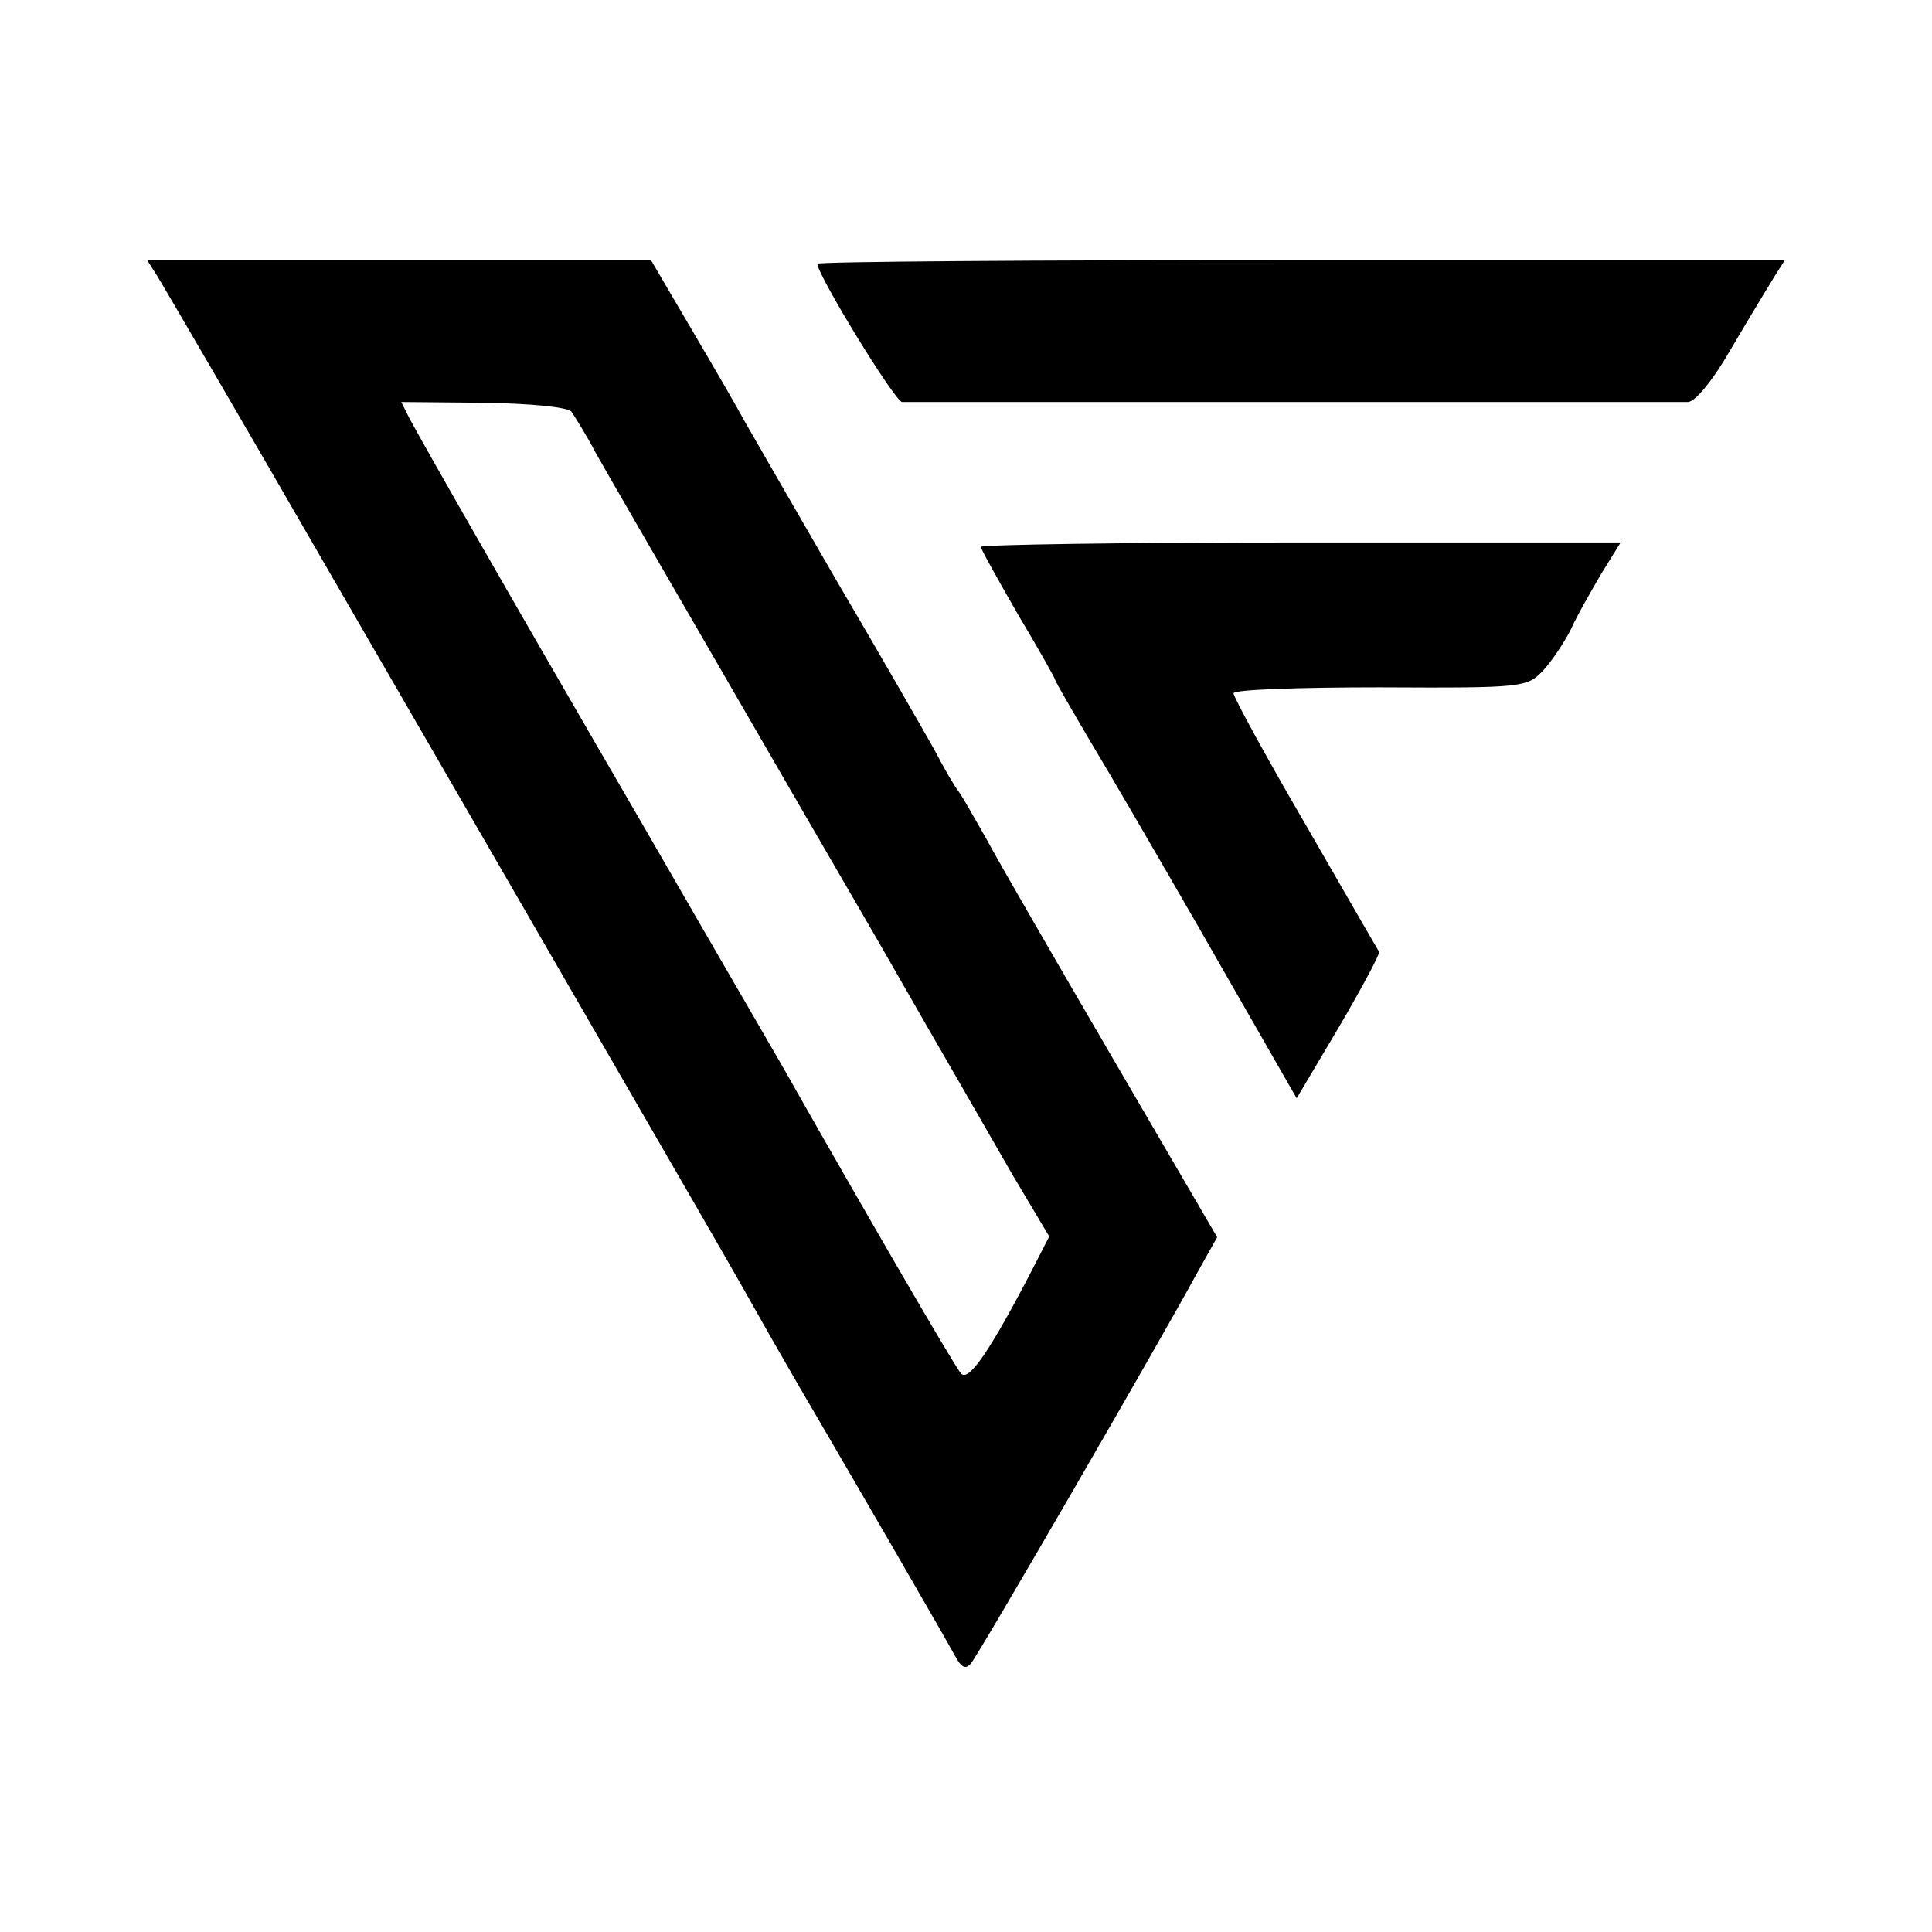
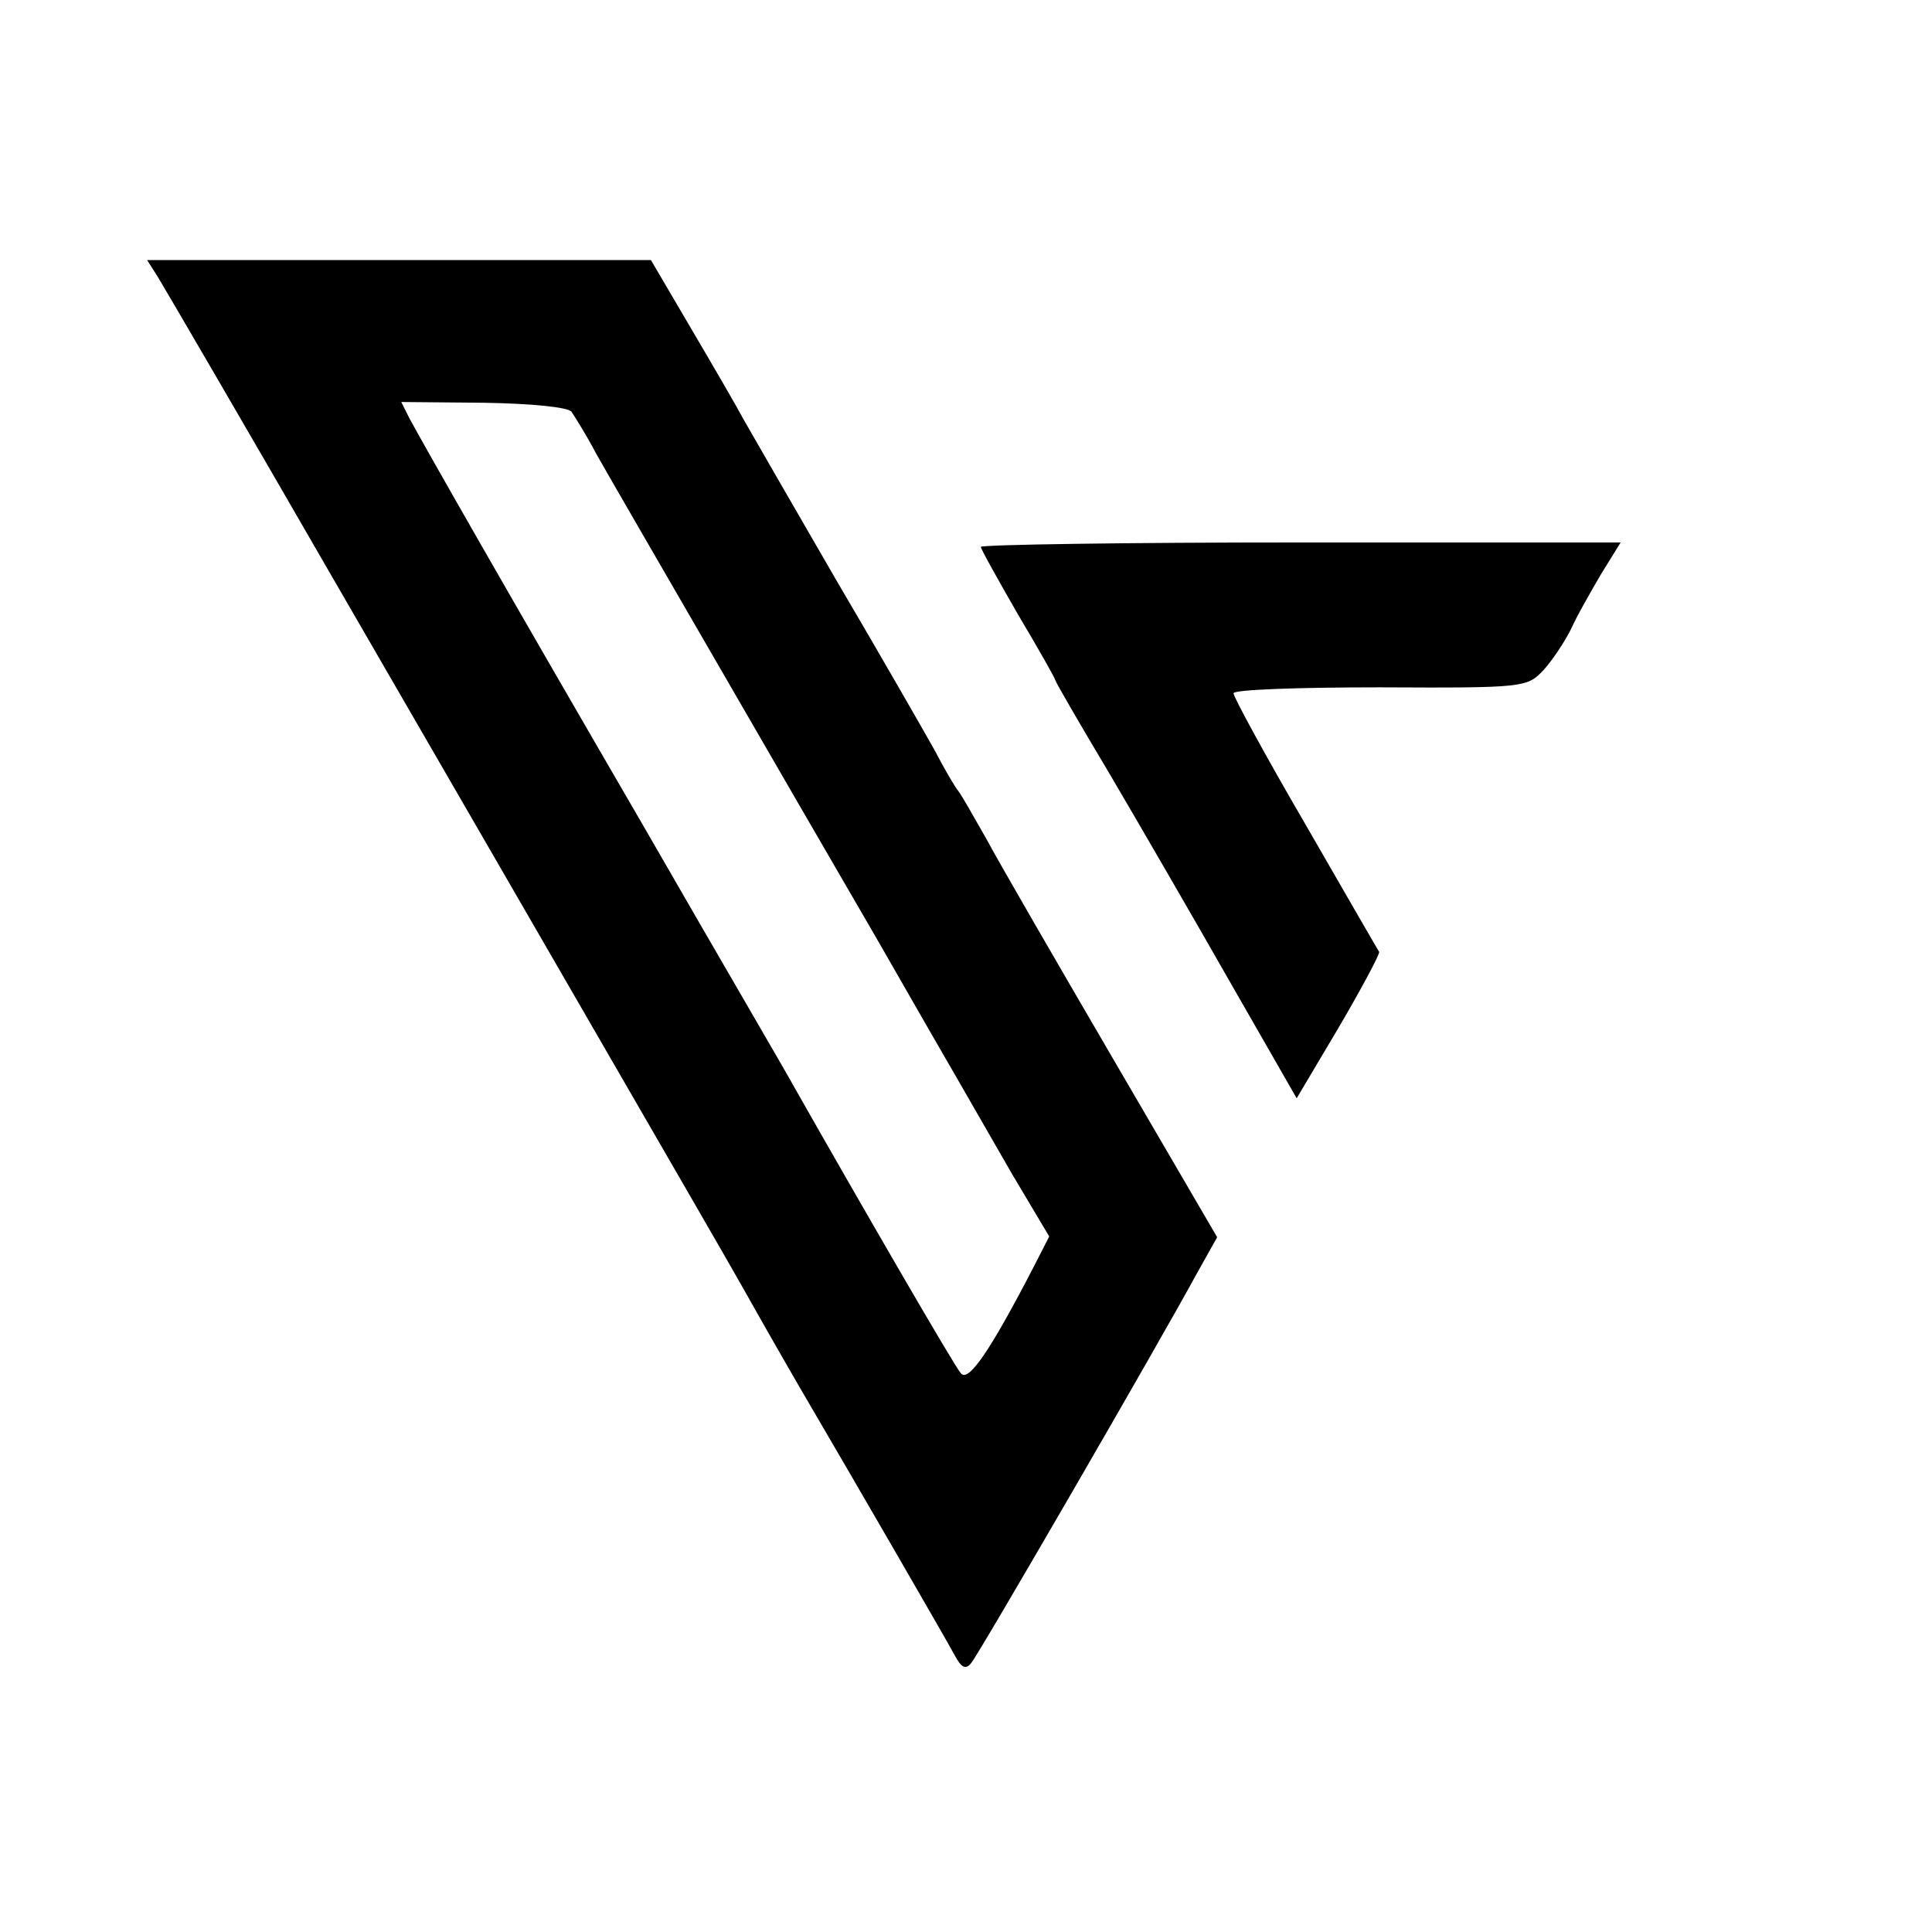
<svg xmlns="http://www.w3.org/2000/svg" version="1.0" width="260pt" height="260pt" viewBox="0 0 260 260" preserveAspectRatio="xMidYMid meet">
  <g transform="translate(0,260) scale(0.1,-0.1)" fill="#000000" stroke="none">
    <path d="M212 2228 c8 -13 116 -198 240 -413 124 -214 292 -505 373 -645 81 -140 159 -275 173 -300 14 -25 48 -85 77 -135 93 -159 197 -339 210 -363 9 -17 15 -19 22 -10 11 13 253 431 303 523 l28 50 -140 240 c-77 132 -154 265 -170 295 -17 30 -34 60 -38 65 -5 6 -19 30 -32 55 -14 25 -73 128 -133 230 -59 102 -115 199 -124 215 -9 17 -41 72 -71 123 l-54 92 -339 0 -339 0 14 -22z m557 -182 c4 -6 20 -31 33 -56 14 -25 83 -144 153 -265 70 -121 170 -294 223 -385 52 -91 104 -181 115 -200 11 -19 42 -73 69 -120 l50 -84 -21 -41 c-59 -114 -88 -156 -98 -143 -9 10 -135 228 -223 383 -9 17 -102 176 -205 355 -183 315 -289 501 -314 547 l-11 22 110 -1 c66 -1 114 -6 119 -12z" />
-     <path d="M1100 2245 c0 -15 104 -185 114 -186 16 0 1038 0 1058 0 10 1 34 30 59 74 23 39 49 82 57 95 l14 22 -651 0 c-358 0 -651 -2 -651 -5z" />
    <path d="M1320 1864 c0 -3 23 -44 50 -91 28 -47 50 -86 50 -88 0 -2 33 -59 73 -126 40 -68 113 -194 162 -280 l90 -157 57 96 c31 53 55 98 54 101 -2 3 -47 81 -100 173 -53 91 -96 170 -96 175 0 5 89 8 197 8 195 -1 198 0 220 23 11 12 28 37 37 55 8 18 27 51 41 75 l26 42 -430 0 c-237 0 -431 -3 -431 -6z" />
  </g>
</svg>